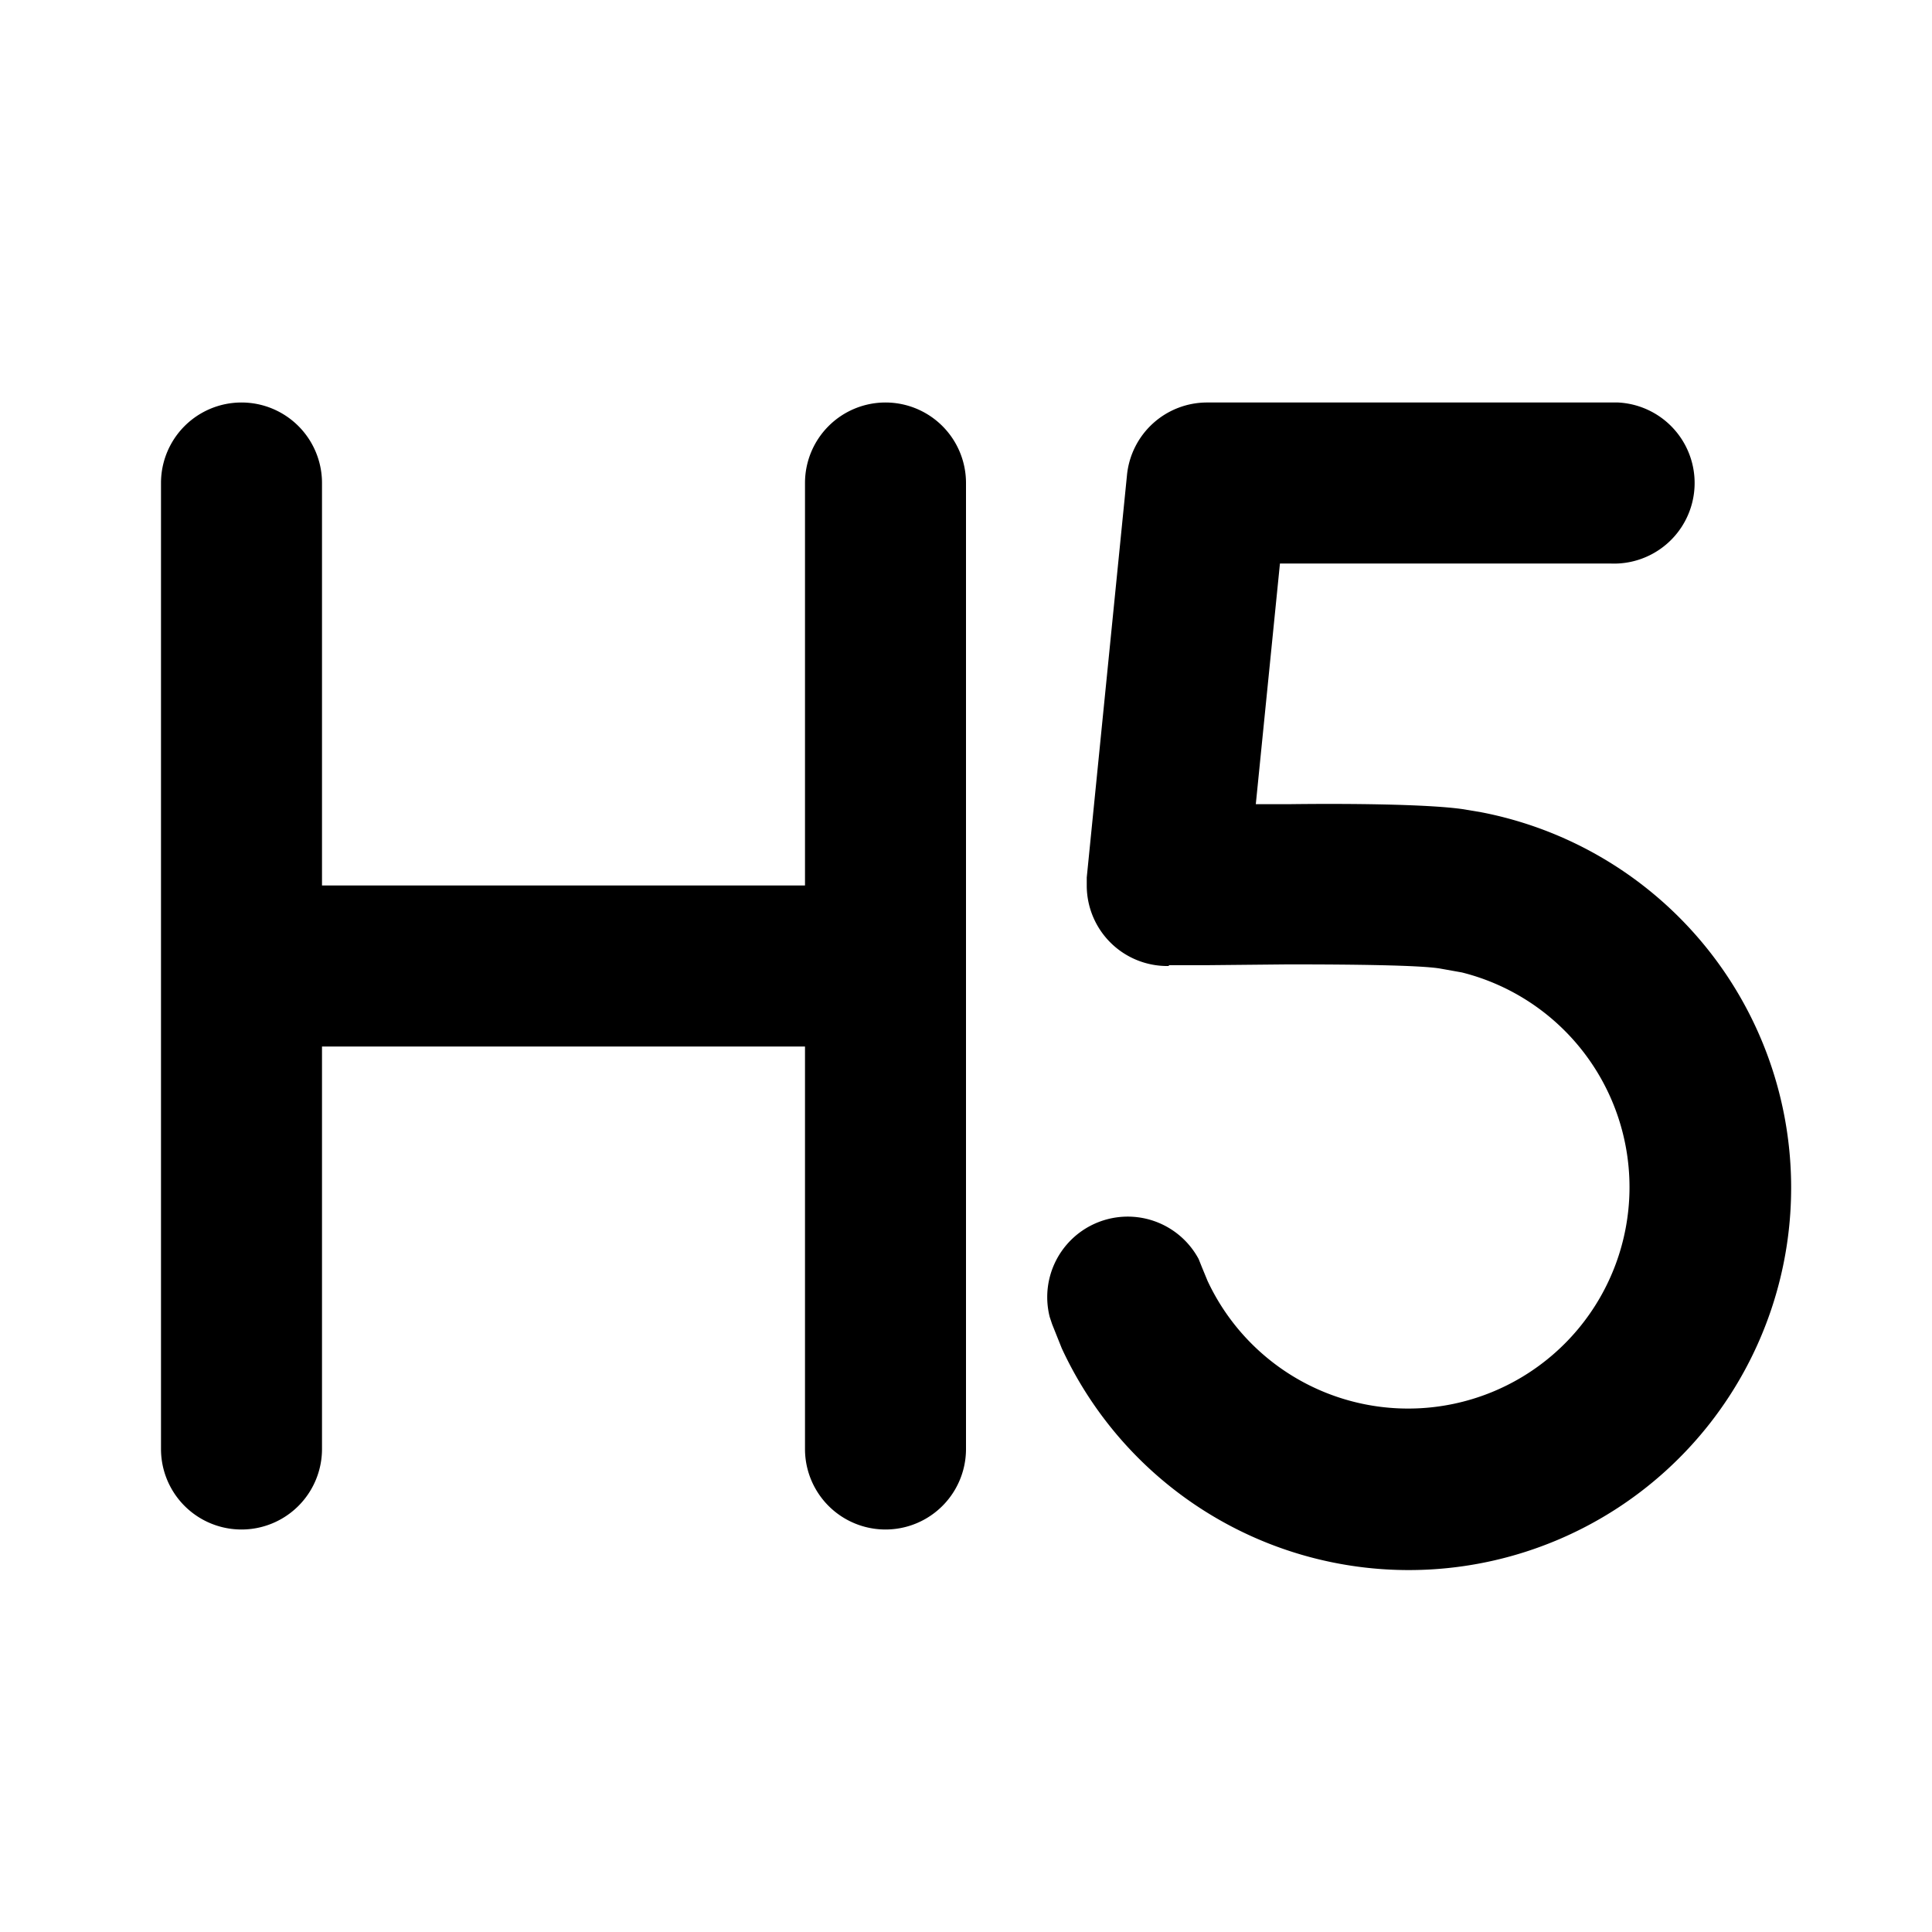
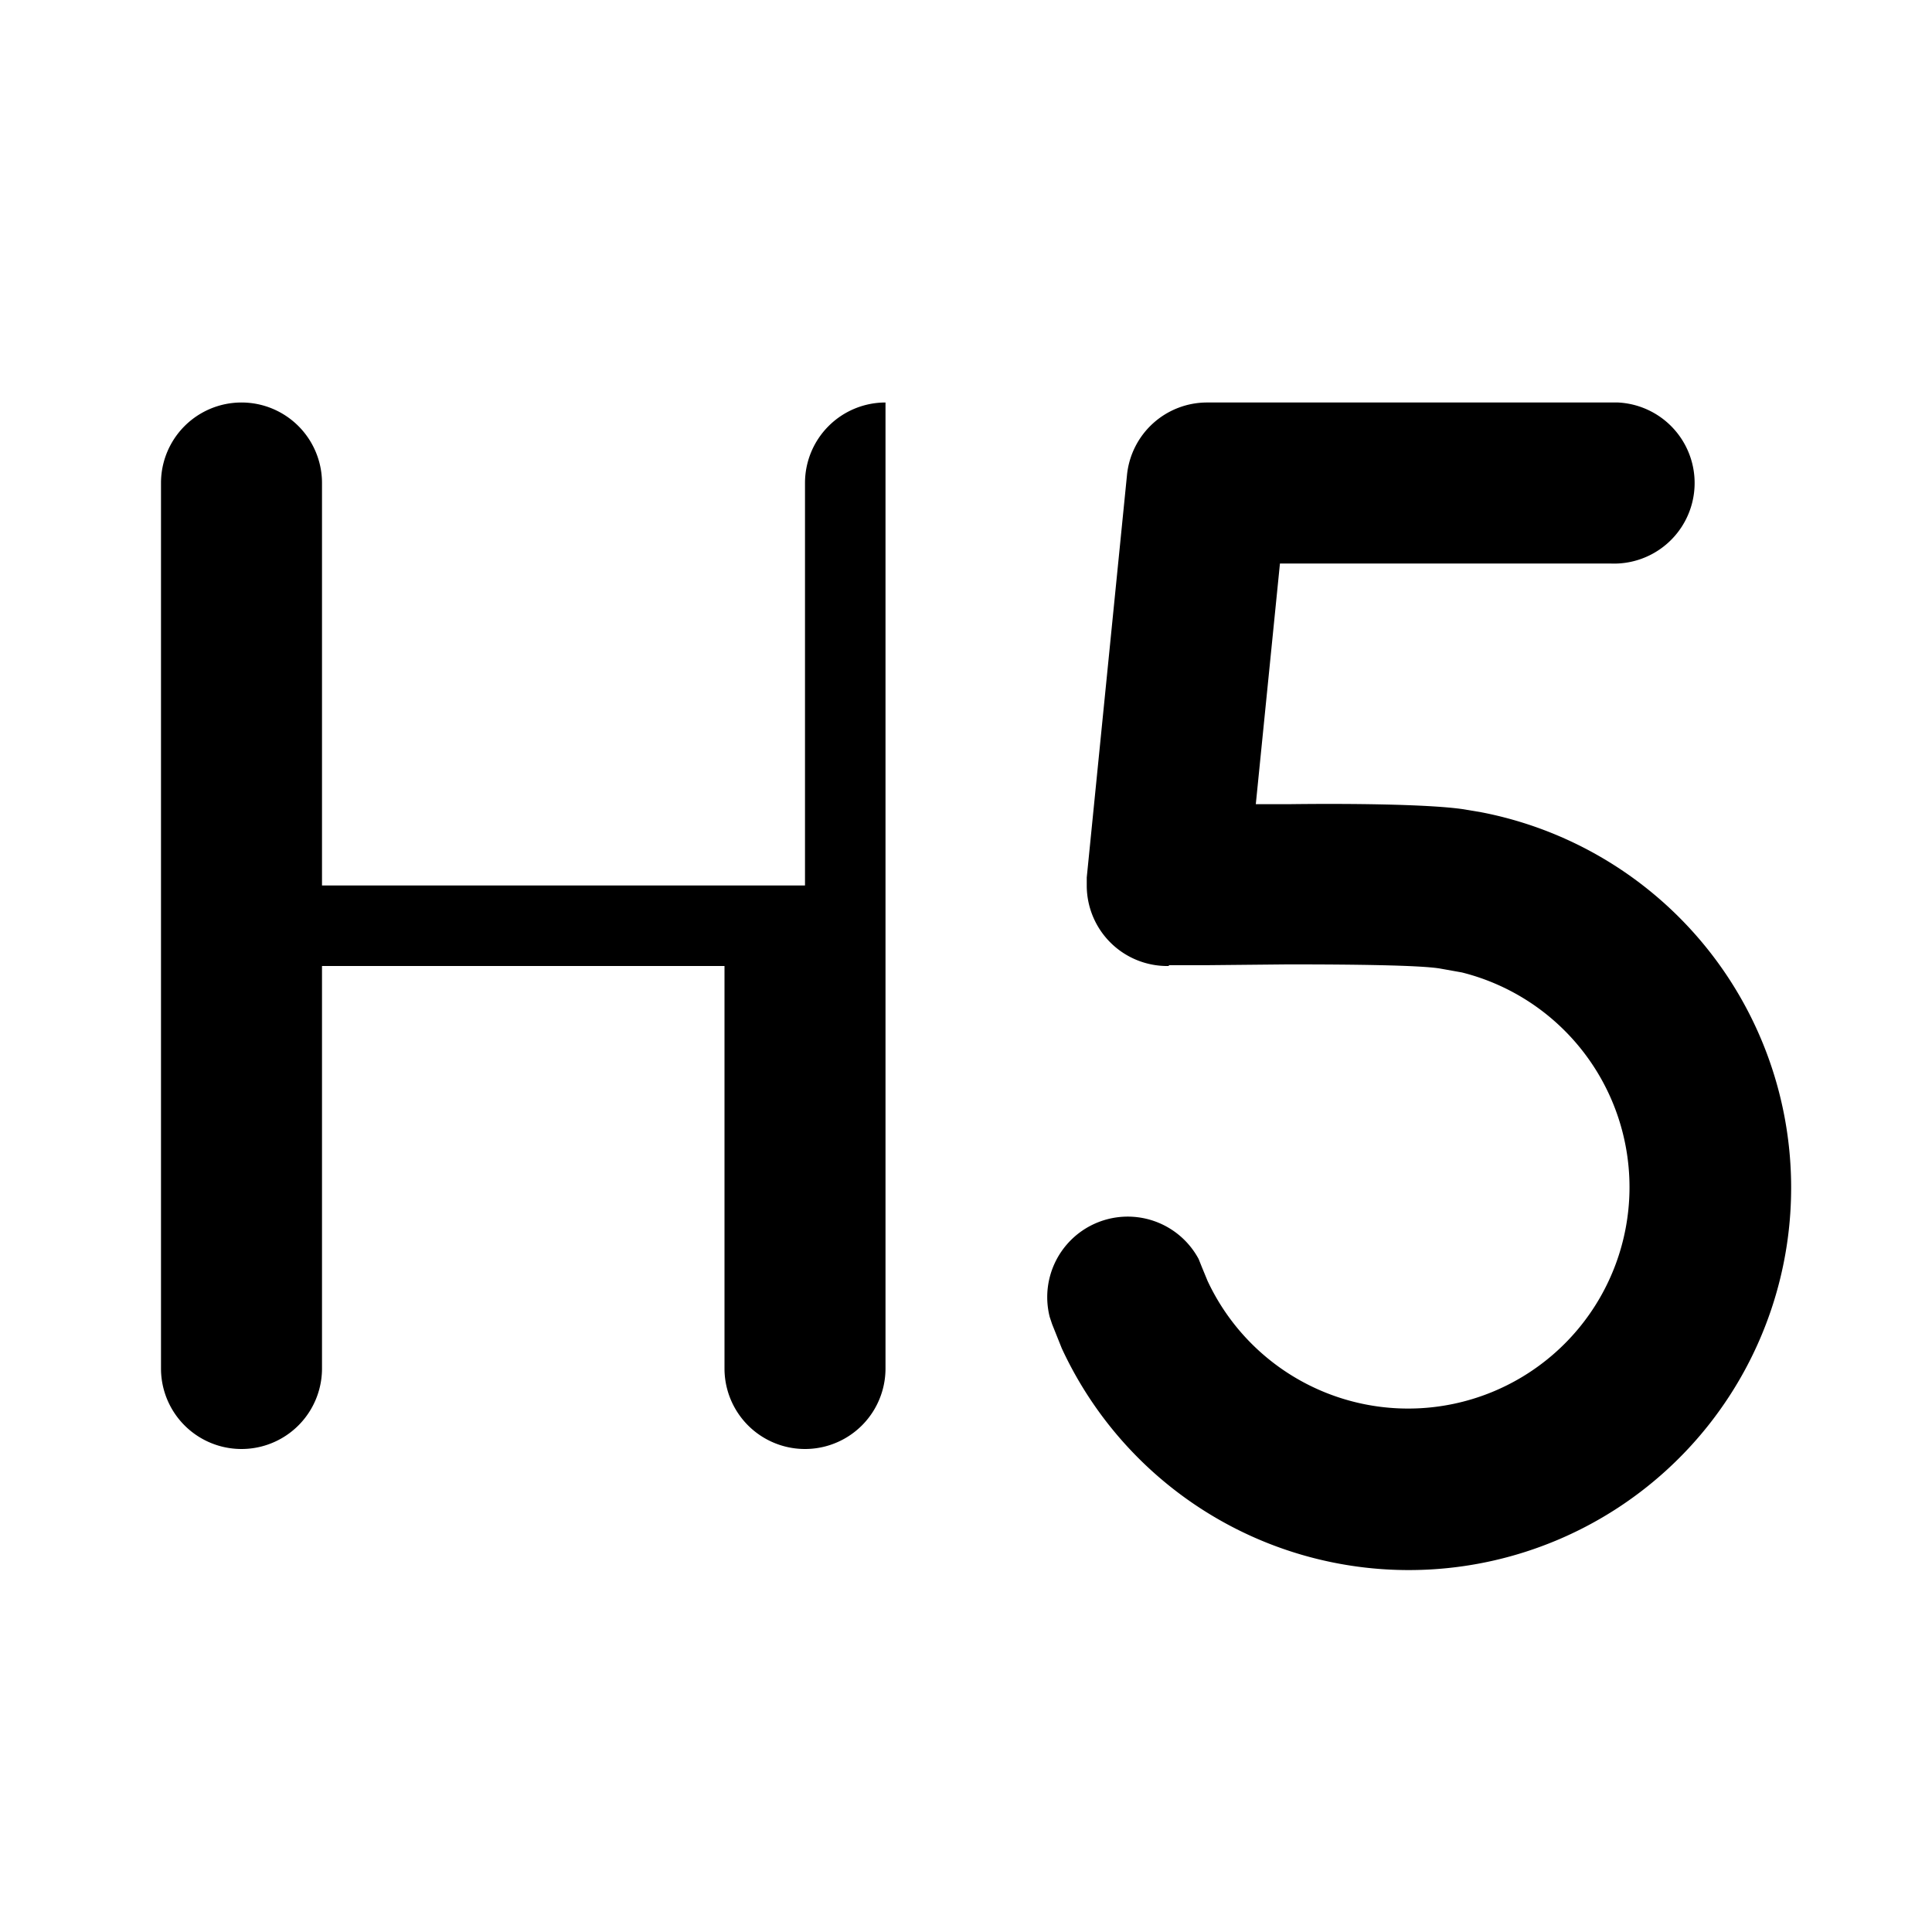
<svg xmlns="http://www.w3.org/2000/svg" width="24" height="24" viewBox="0 0 24 24">
-   <path d="M20.1 5a1 1 0 0 1-.1 2h-4.1l-.3 2.99h.4c.76-.01 1.73 0 2.16.06l.24.04a4.75 4.75 0 1 1-5.21 6.66l-.12-.3-.03-.09a1 1 0 0 1 1.85-.72l.04.1.07.17a2.75 2.75 0 1 0 3.16-3.83l-.28-.05c-.26-.04-1.05-.05-1.88-.05l-1.03.01h-.45V12a1 1 0 0 1-1.02-1v-.1l.5-5a1 1 0 0 1 1-.9h5.1ZM11 5a1 1 0 0 1 1 1v12a1 1 0 1 1-2 0v-5H4v5a1 1 0 1 1-2 0V6a1 1 0 0 1 2 0v5h6V6a1 1 0 0 1 1-1Z" />
+   <path d="M20.1 5a1 1 0 0 1-.1 2h-4.1l-.3 2.99h.4c.76-.01 1.73 0 2.16.06l.24.04a4.75 4.75 0 1 1-5.21 6.66l-.12-.3-.03-.09a1 1 0 0 1 1.85-.72l.04.1.07.17a2.75 2.75 0 1 0 3.16-3.83l-.28-.05c-.26-.04-1.05-.05-1.88-.05l-1.03.01h-.45V12a1 1 0 0 1-1.02-1v-.1l.5-5a1 1 0 0 1 1-.9h5.1ZM11 5v12a1 1 0 1 1-2 0v-5H4v5a1 1 0 1 1-2 0V6a1 1 0 0 1 2 0v5h6V6a1 1 0 0 1 1-1Z" />
</svg>